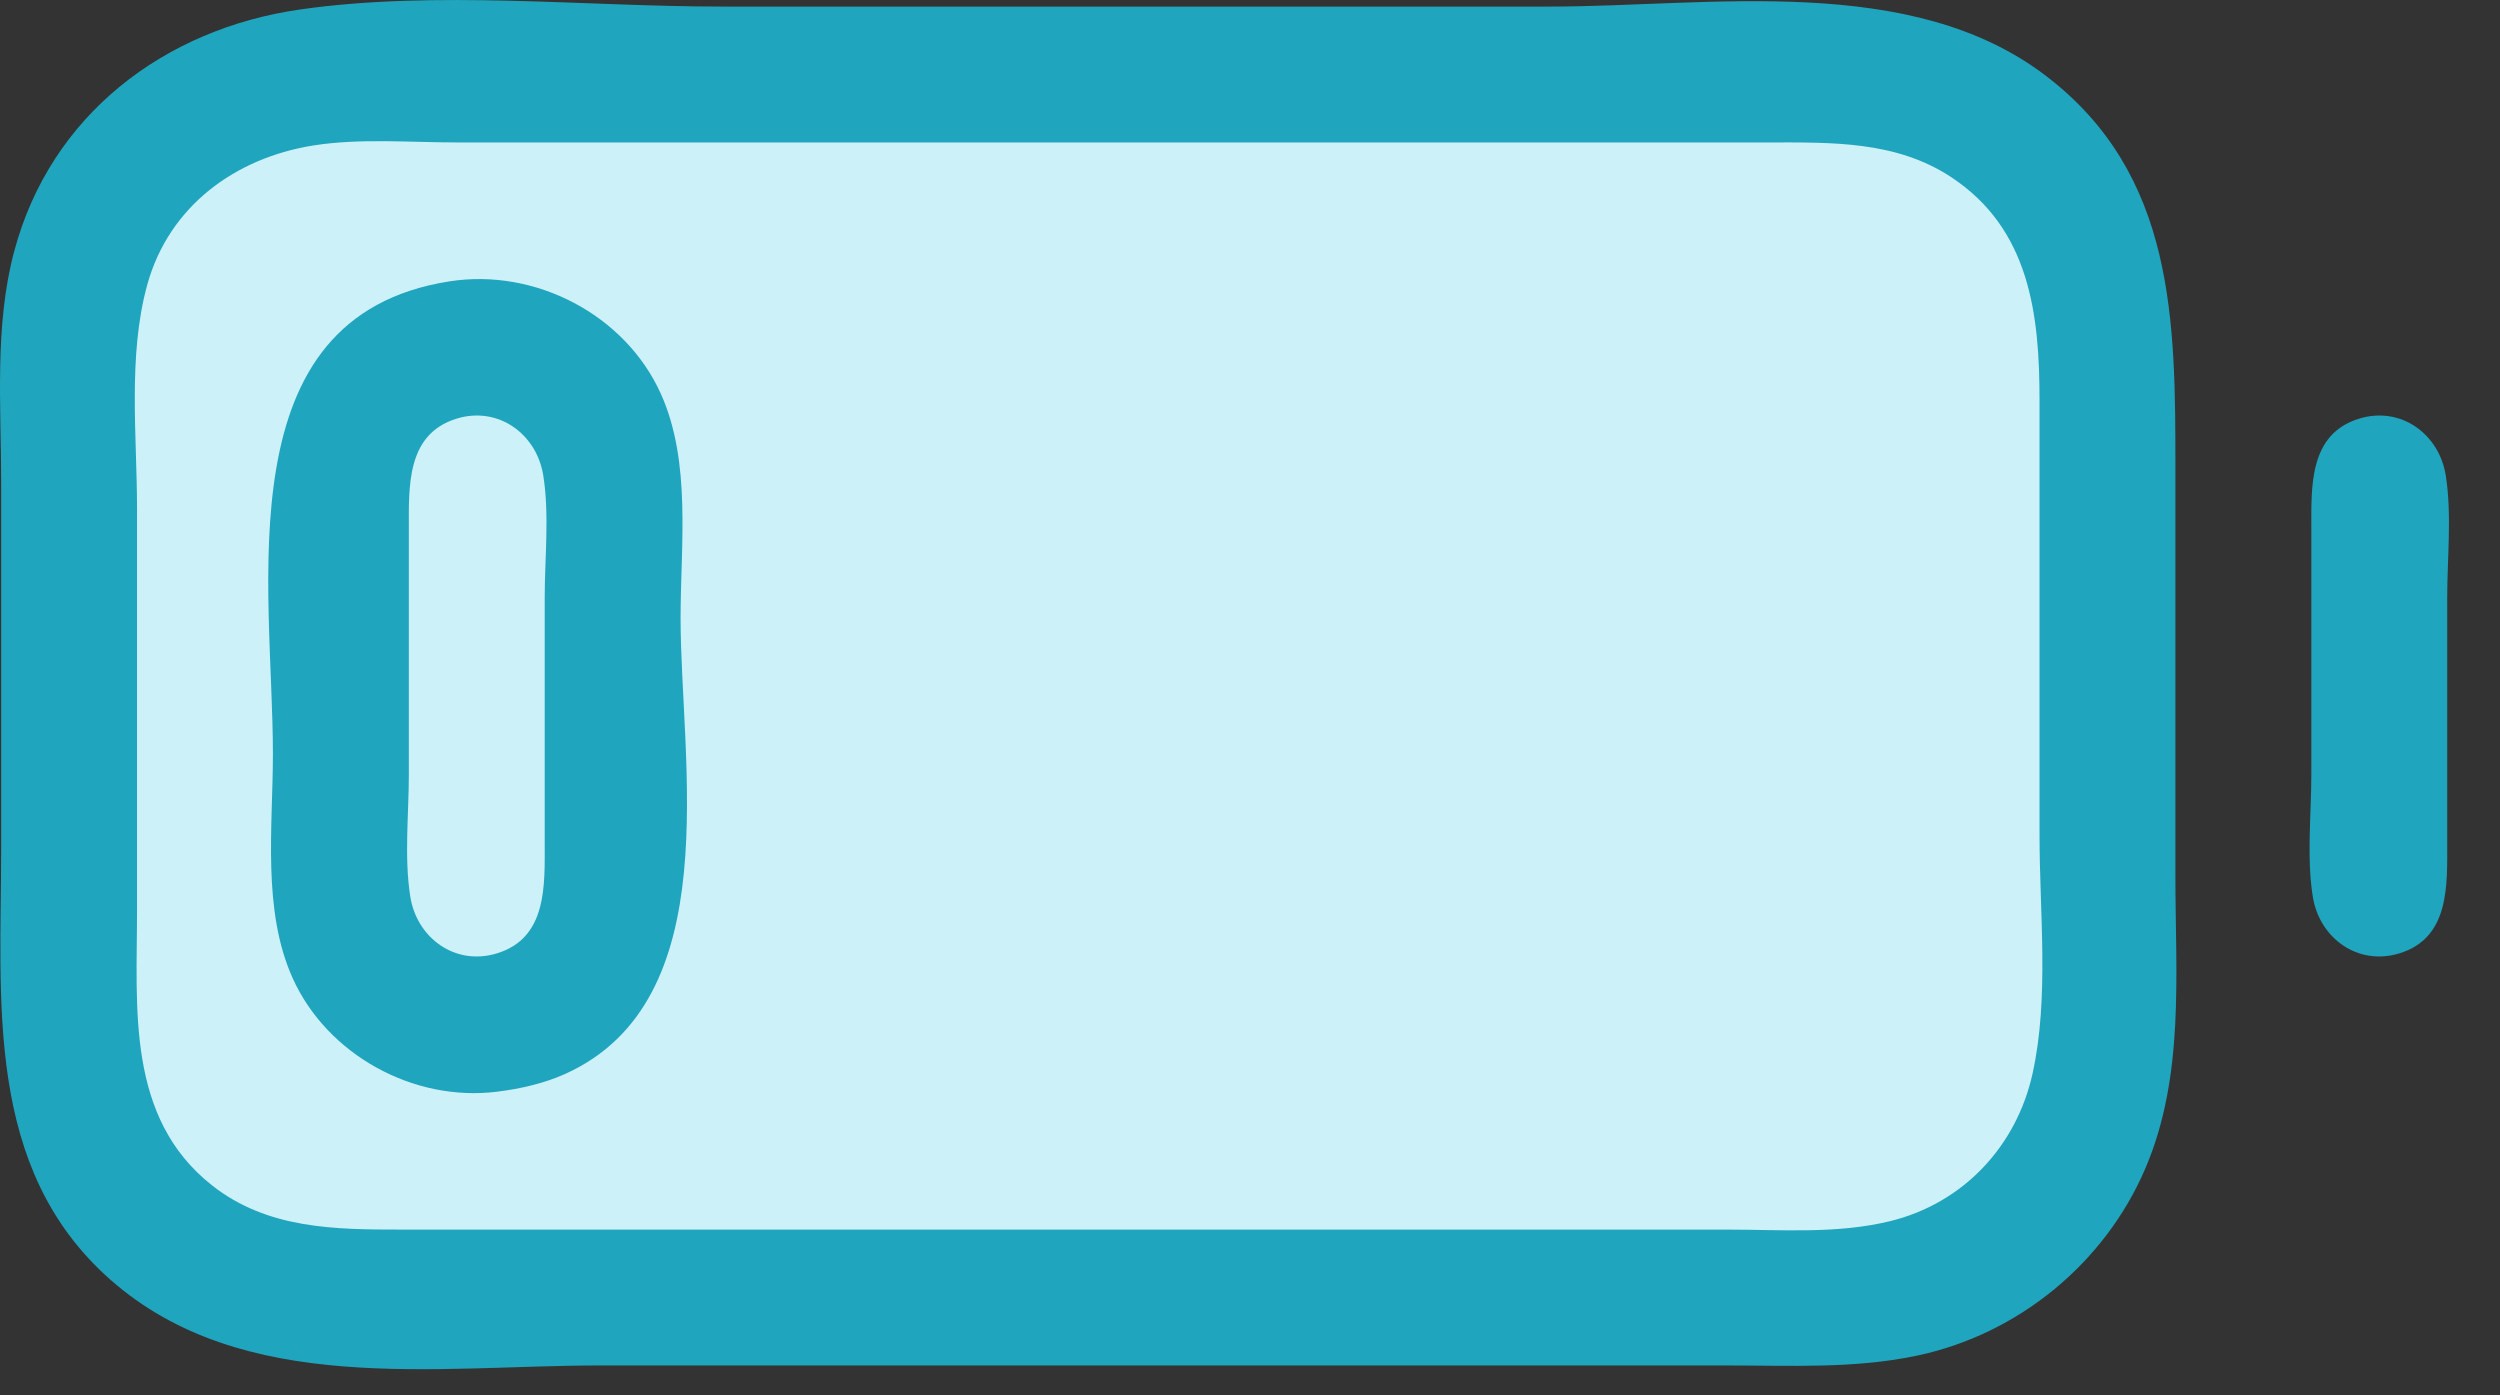
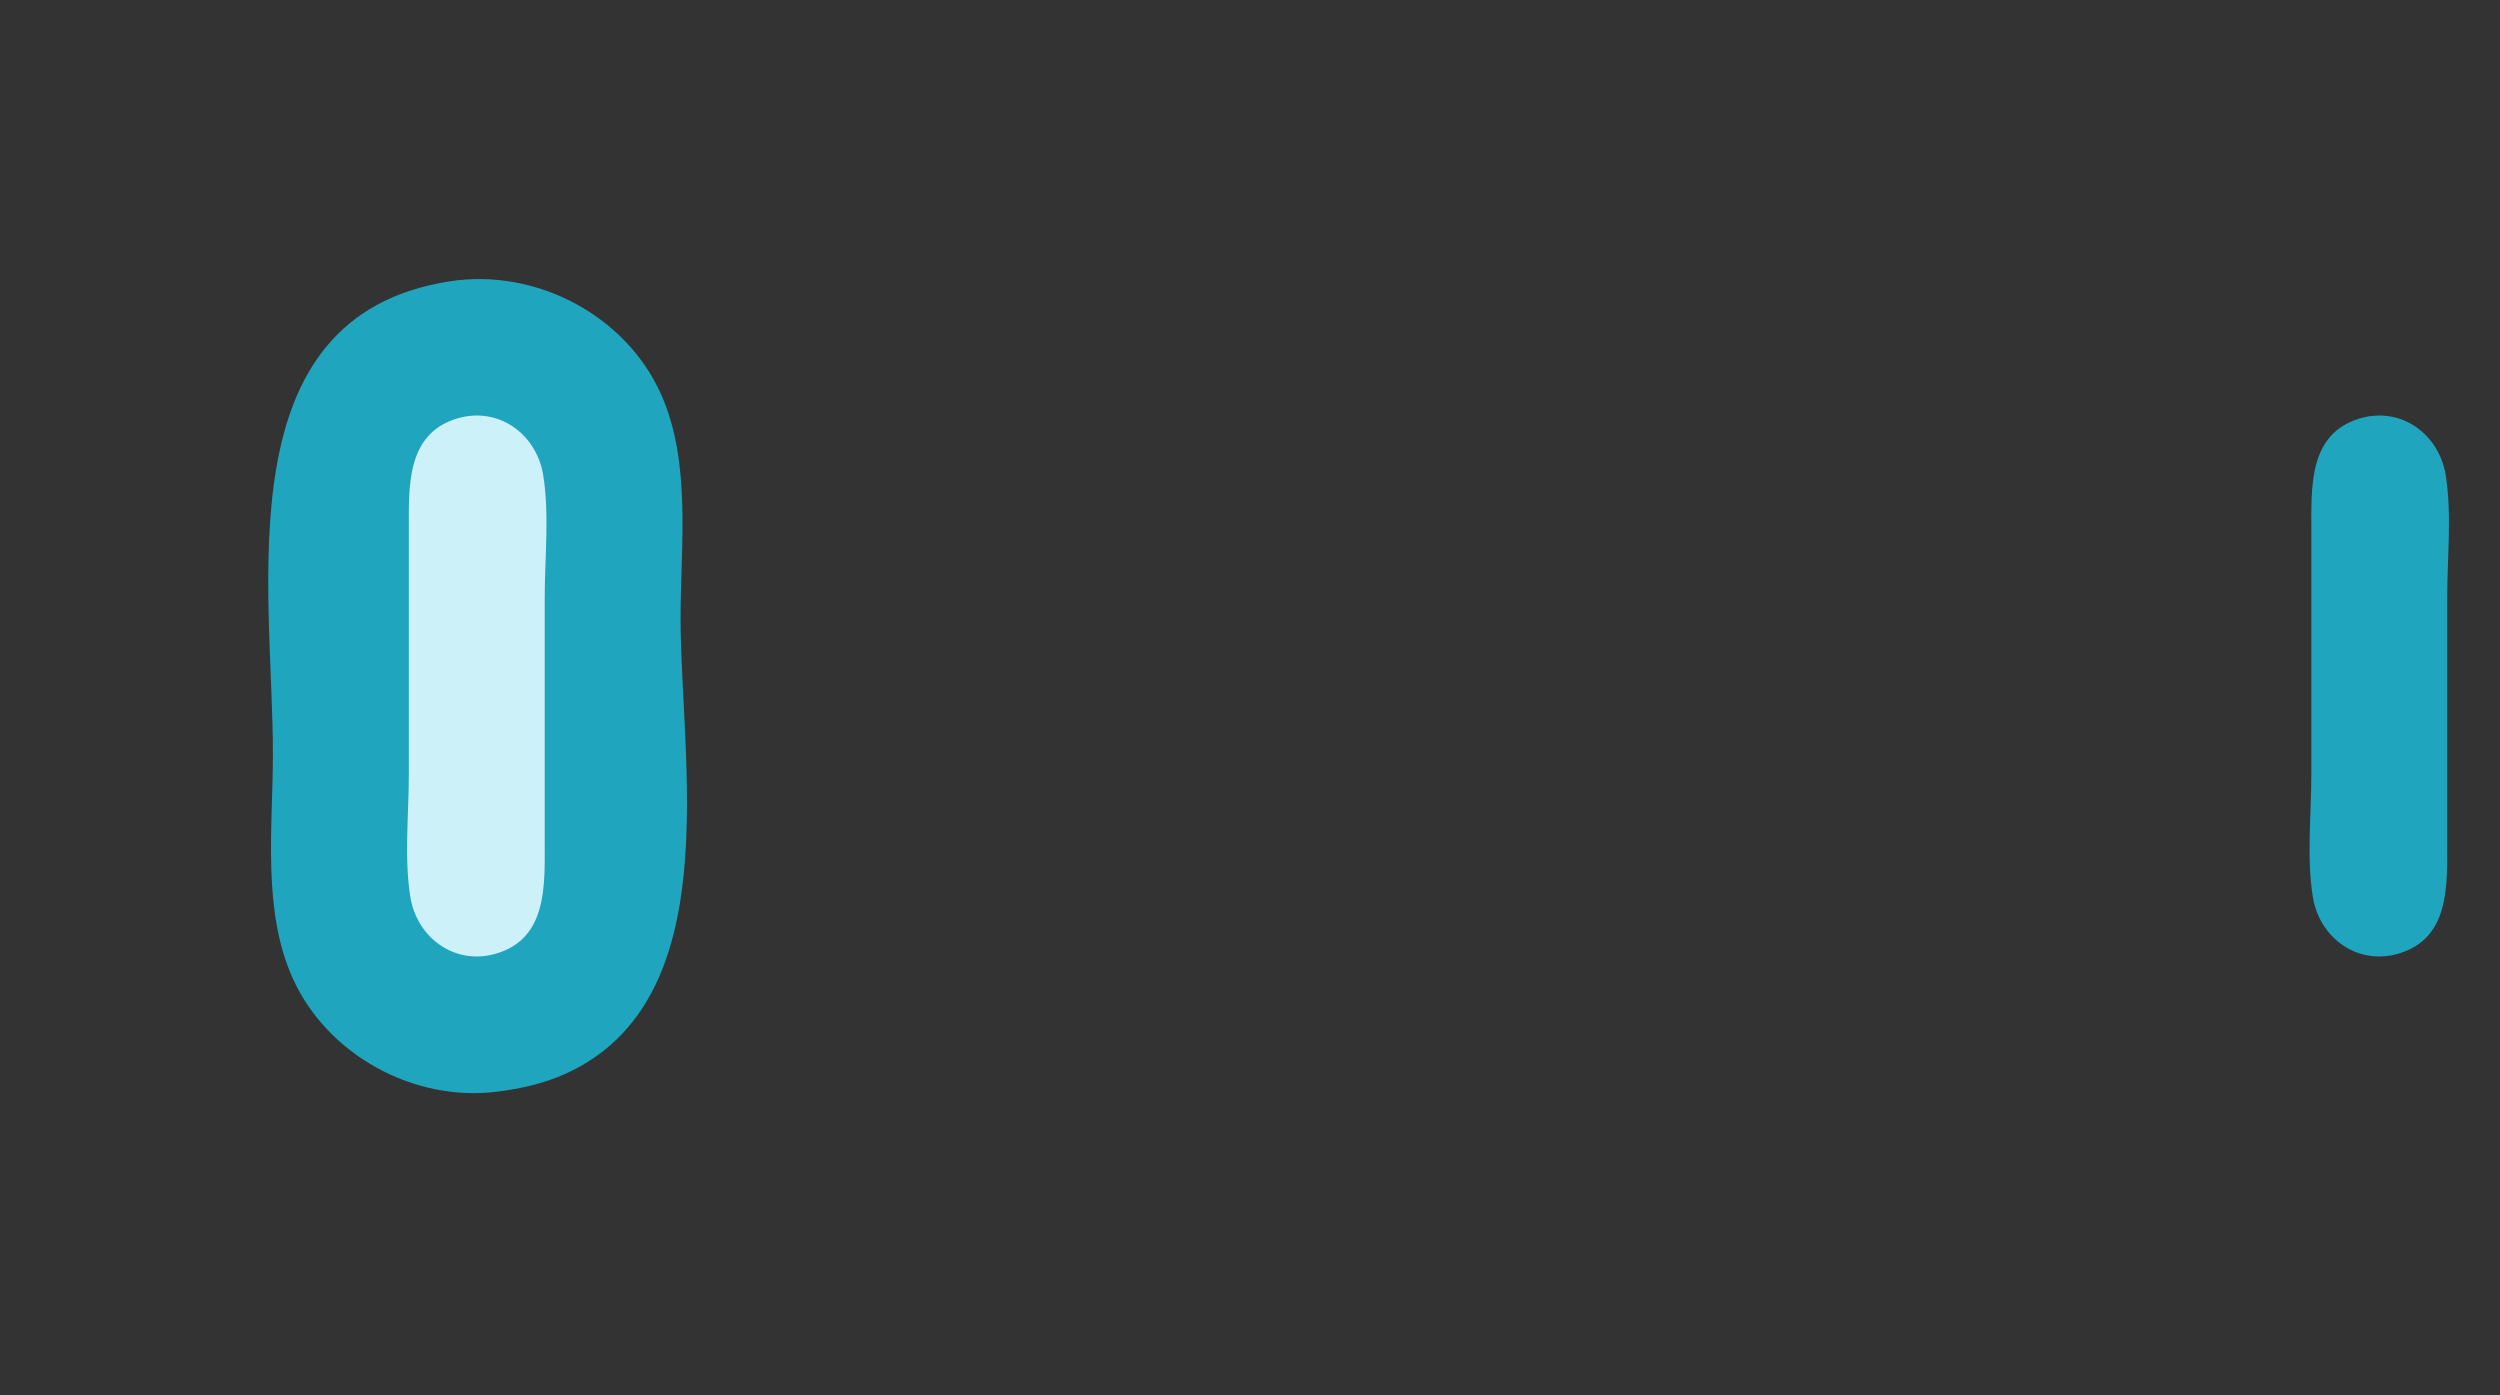
<svg xmlns="http://www.w3.org/2000/svg" width="43" height="24" viewBox="0 0 43 24" fill="none">
  <rect x="0" y="0" width="43" height="24" fill="#333333" stroke="none" />
-   <path d="M5.162 0.163C2.823 0.498 0.87 1.978 0.245 4.32C-0.099 5.605 0.02 6.977 0.02 8.293V14.604C0.02 17.218 -0.275 20.095 1.9 22.012C4.178 24.02 7.499 23.486 10.304 23.486H25.146H29.704C30.8 23.486 31.898 23.545 32.976 23.316C34.715 22.948 36.202 21.728 36.9 20.097C37.58 18.506 37.417 16.761 37.417 15.072V8.06C37.417 5.525 37.416 3.008 35.196 1.309C32.867 -0.474 29.414 0.113 26.666 0.113H12.408C10.053 0.113 7.492 -0.171 5.162 0.163Z" fill="#20A5BE" />
-   <path d="M5.396 2.501C4.046 2.714 2.904 3.547 2.531 4.904C2.196 6.126 2.357 7.505 2.357 8.761V15.656C2.357 17.334 2.168 19.22 3.644 20.386C4.599 21.14 5.758 21.149 6.915 21.149H11.122H25.38H29.704C30.636 21.149 31.597 21.227 32.509 21.004C33.766 20.697 34.685 19.716 34.961 18.461C35.248 17.158 35.08 15.699 35.08 14.37V6.891C35.08 5.408 34.913 3.94 33.561 3.047C32.609 2.419 31.497 2.45 30.405 2.45H25.848H12.291H7.85C7.043 2.45 6.194 2.376 5.396 2.501Z" fill="#CCF1F9" />
  <path d="M7.733 4.839C3.837 5.446 4.694 10.089 4.694 12.968C4.694 14.219 4.506 15.652 5.034 16.825C5.628 18.143 7.114 18.958 8.551 18.777C8.947 18.728 9.355 18.636 9.72 18.472C12.521 17.21 11.706 13.107 11.706 10.631C11.706 9.38 11.895 7.947 11.367 6.774C10.753 5.411 9.206 4.609 7.733 4.839Z" fill="#20A5BE" />
  <path d="M7.852 7.201C6.986 7.469 7.032 8.374 7.032 9.111V13.319C7.032 14.002 6.95 14.746 7.057 15.422C7.17 16.135 7.832 16.619 8.55 16.397C9.416 16.13 9.369 15.225 9.369 14.487V10.28C9.369 9.597 9.452 8.853 9.344 8.177C9.231 7.464 8.569 6.98 7.852 7.201Z" fill="#CCF1F9" />
  <path d="M40.575 7.201C39.709 7.469 39.755 8.374 39.755 9.111V13.319C39.755 14.002 39.672 14.746 39.78 15.422C39.893 16.135 40.555 16.619 41.272 16.397C42.138 16.13 42.092 15.225 42.092 14.487V10.28C42.092 9.597 42.174 8.853 42.067 8.177C41.954 7.464 41.292 6.98 40.575 7.201Z" fill="#20A5BE" />
</svg>